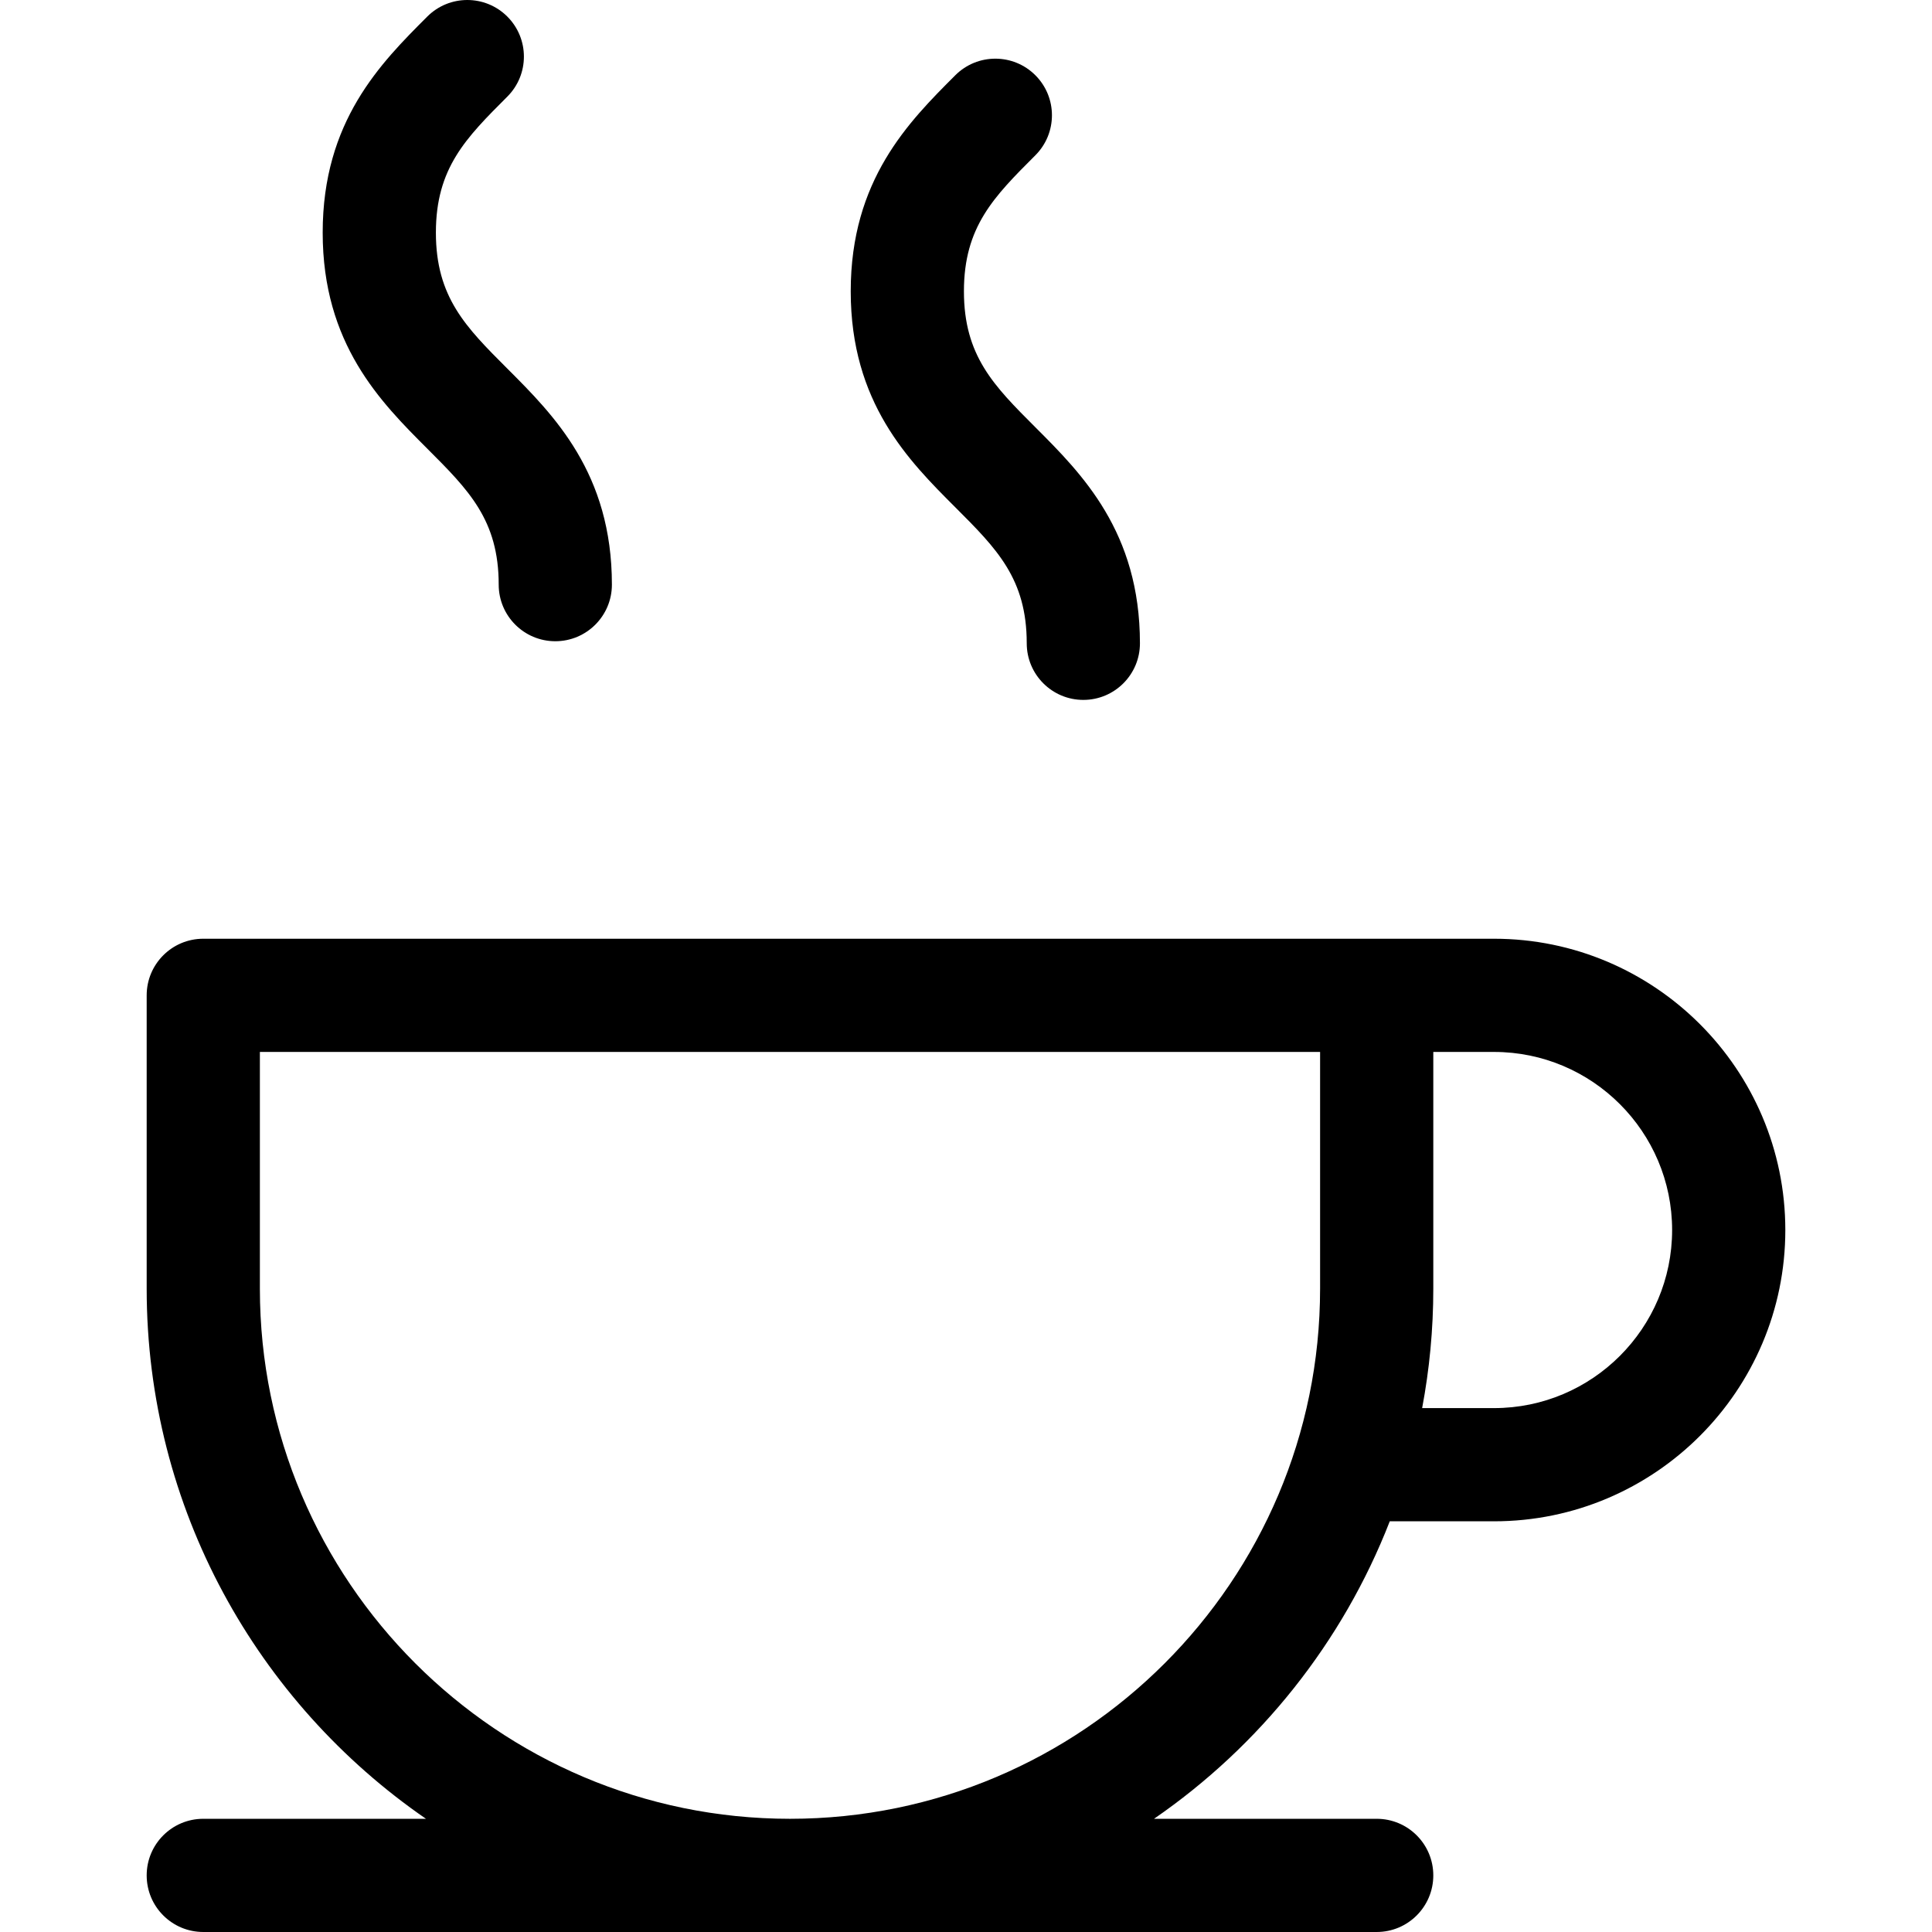
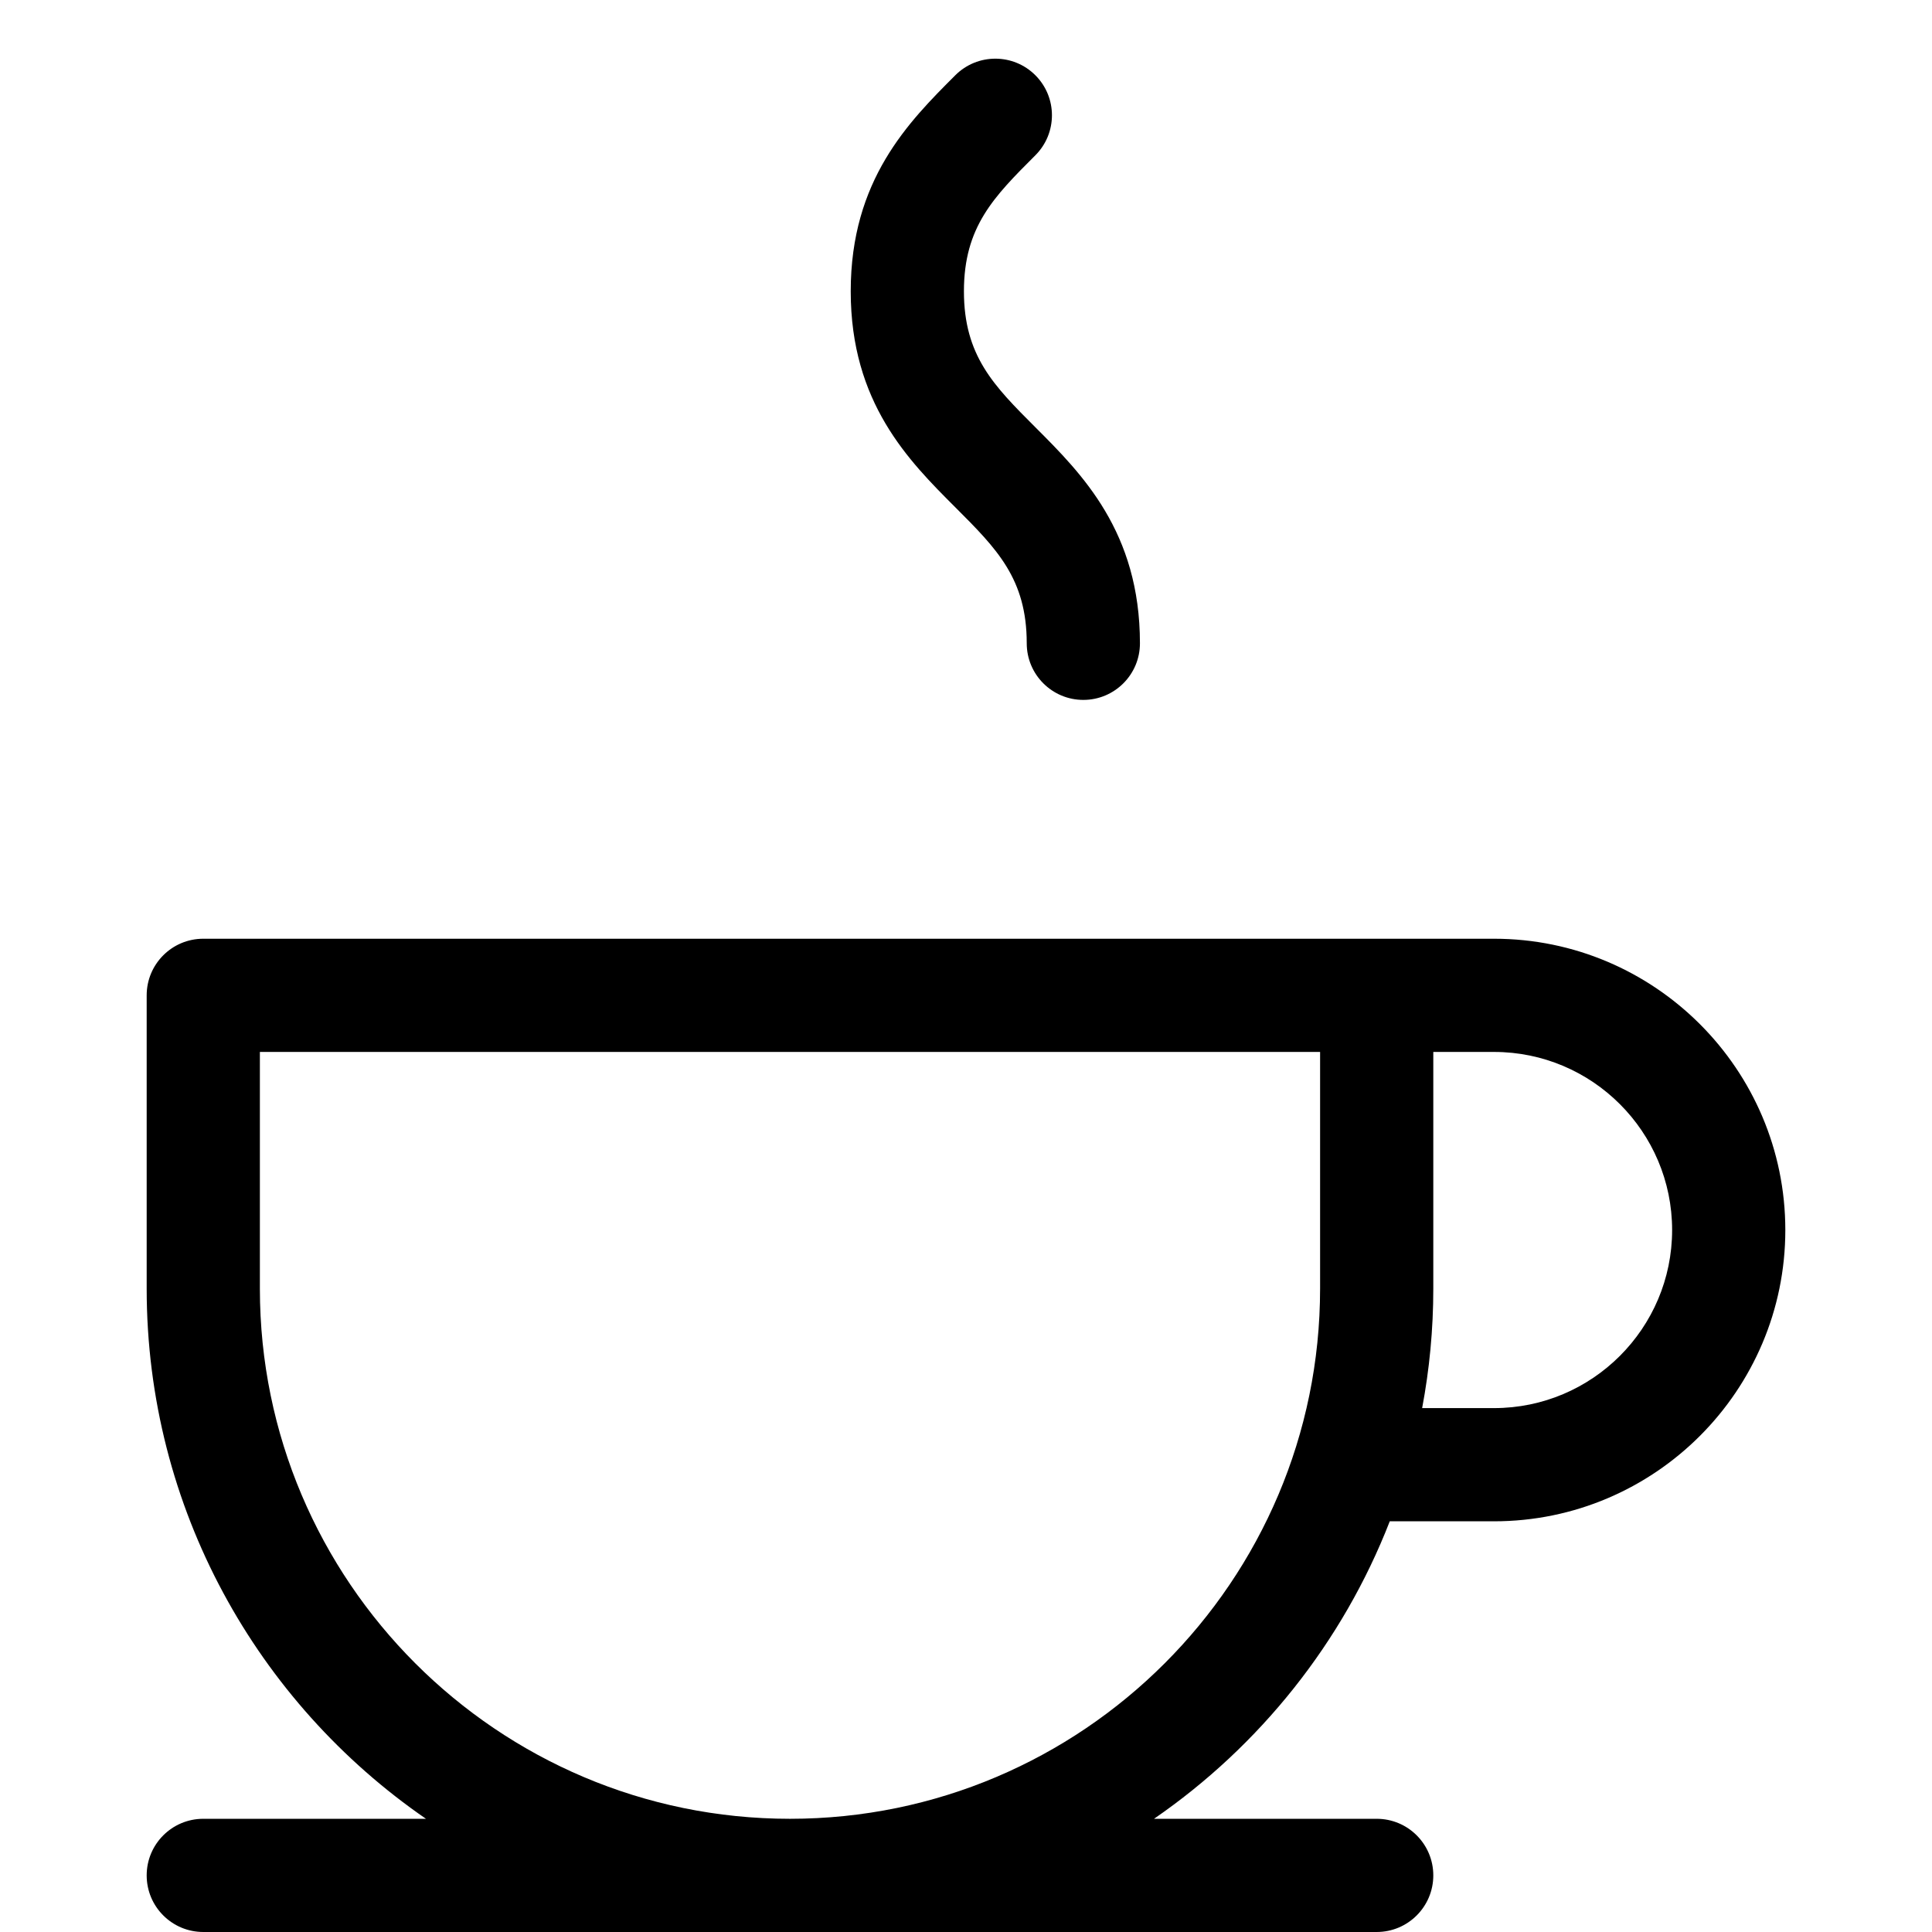
<svg xmlns="http://www.w3.org/2000/svg" version="1.1" id="Capa_1" x="0px" y="0px" viewBox="0 0 512 512" style="enable-background:new 0 0 512 512;" xml:space="preserve">
  <g>
    <g>
-       <path d="M134.442,97.681c-10.989-10.988-18.928-18.927-18.926-36.036c-0.002-17.106,7.938-25.046,18.932-36.041    c5.858-5.858,5.856-15.353-0.002-21.211s-15.358-5.856-21.215,0.002c-12.35,12.349-27.719,27.718-27.715,57.249    c-0.004,29.535,15.365,44.902,27.714,57.25c10.99,10.99,18.931,18.93,18.931,36.041c0,8.284,6.716,15,15,15s15-6.716,15-15    C162.161,125.397,146.792,110.029,134.442,97.681z" />
-     </g>
+       </g>
  </g>
  <g>
    <g>
      <path d="M274.377,113.229c-10.989-10.988-18.928-18.927-18.926-36.036c-0.002-17.107,7.938-25.047,18.932-36.04    c5.858-5.858,5.856-15.354-0.001-21.212c-5.858-5.857-15.356-5.857-21.215,0.001c-12.35,12.35-27.72,27.719-27.716,57.251    c-0.004,29.535,15.365,44.902,27.714,57.25c10.99,10.989,18.931,18.93,18.931,36.04c0,8.284,6.716,15,15,15s15-6.716,15-15    C302.096,140.945,286.727,125.577,274.377,113.229z" />
    </g>
  </g>
  <g>
    <g>
      <path d="M395.935,248.774h-31.097H53.871c-8.284,0-15,6.716-15,15v77.741c0,58.223,29.344,109.714,74.013,140.484H53.871    c-8.284,0-15,6.716-15,15c0,8.284,6.716,15,15,15h310.968c8.284,0,15-6.716,15-15c0-8.284-6.716-15-15-15h-59.013    c27.998-19.287,49.973-46.712,62.475-78.838h27.635c42.564,0,77.193-34.629,77.193-77.193    C473.129,283.403,438.5,248.774,395.935,248.774z M349.838,341.516c-0.001,77.463-63.021,140.484-140.484,140.484    S68.871,418.978,68.871,341.516v-62.741h280.968V341.516z M395.935,373.161h-19.053c1.934-10.258,2.957-20.834,2.957-31.645    v-62.741h16.097c26.022,0,47.193,21.17,47.193,47.193S421.958,373.161,395.935,373.161z" />
    </g>
  </g>
  <g>
</g>
  <g>
</g>
  <g>
</g>
  <g>
</g>
  <g>
</g>
  <g>
</g>
  <g>
</g>
  <g>
</g>
  <g>
</g>
  <g>
</g>
  <g>
</g>
  <g>
</g>
  <g>
</g>
  <g>
</g>
  <g>
</g>
</svg>